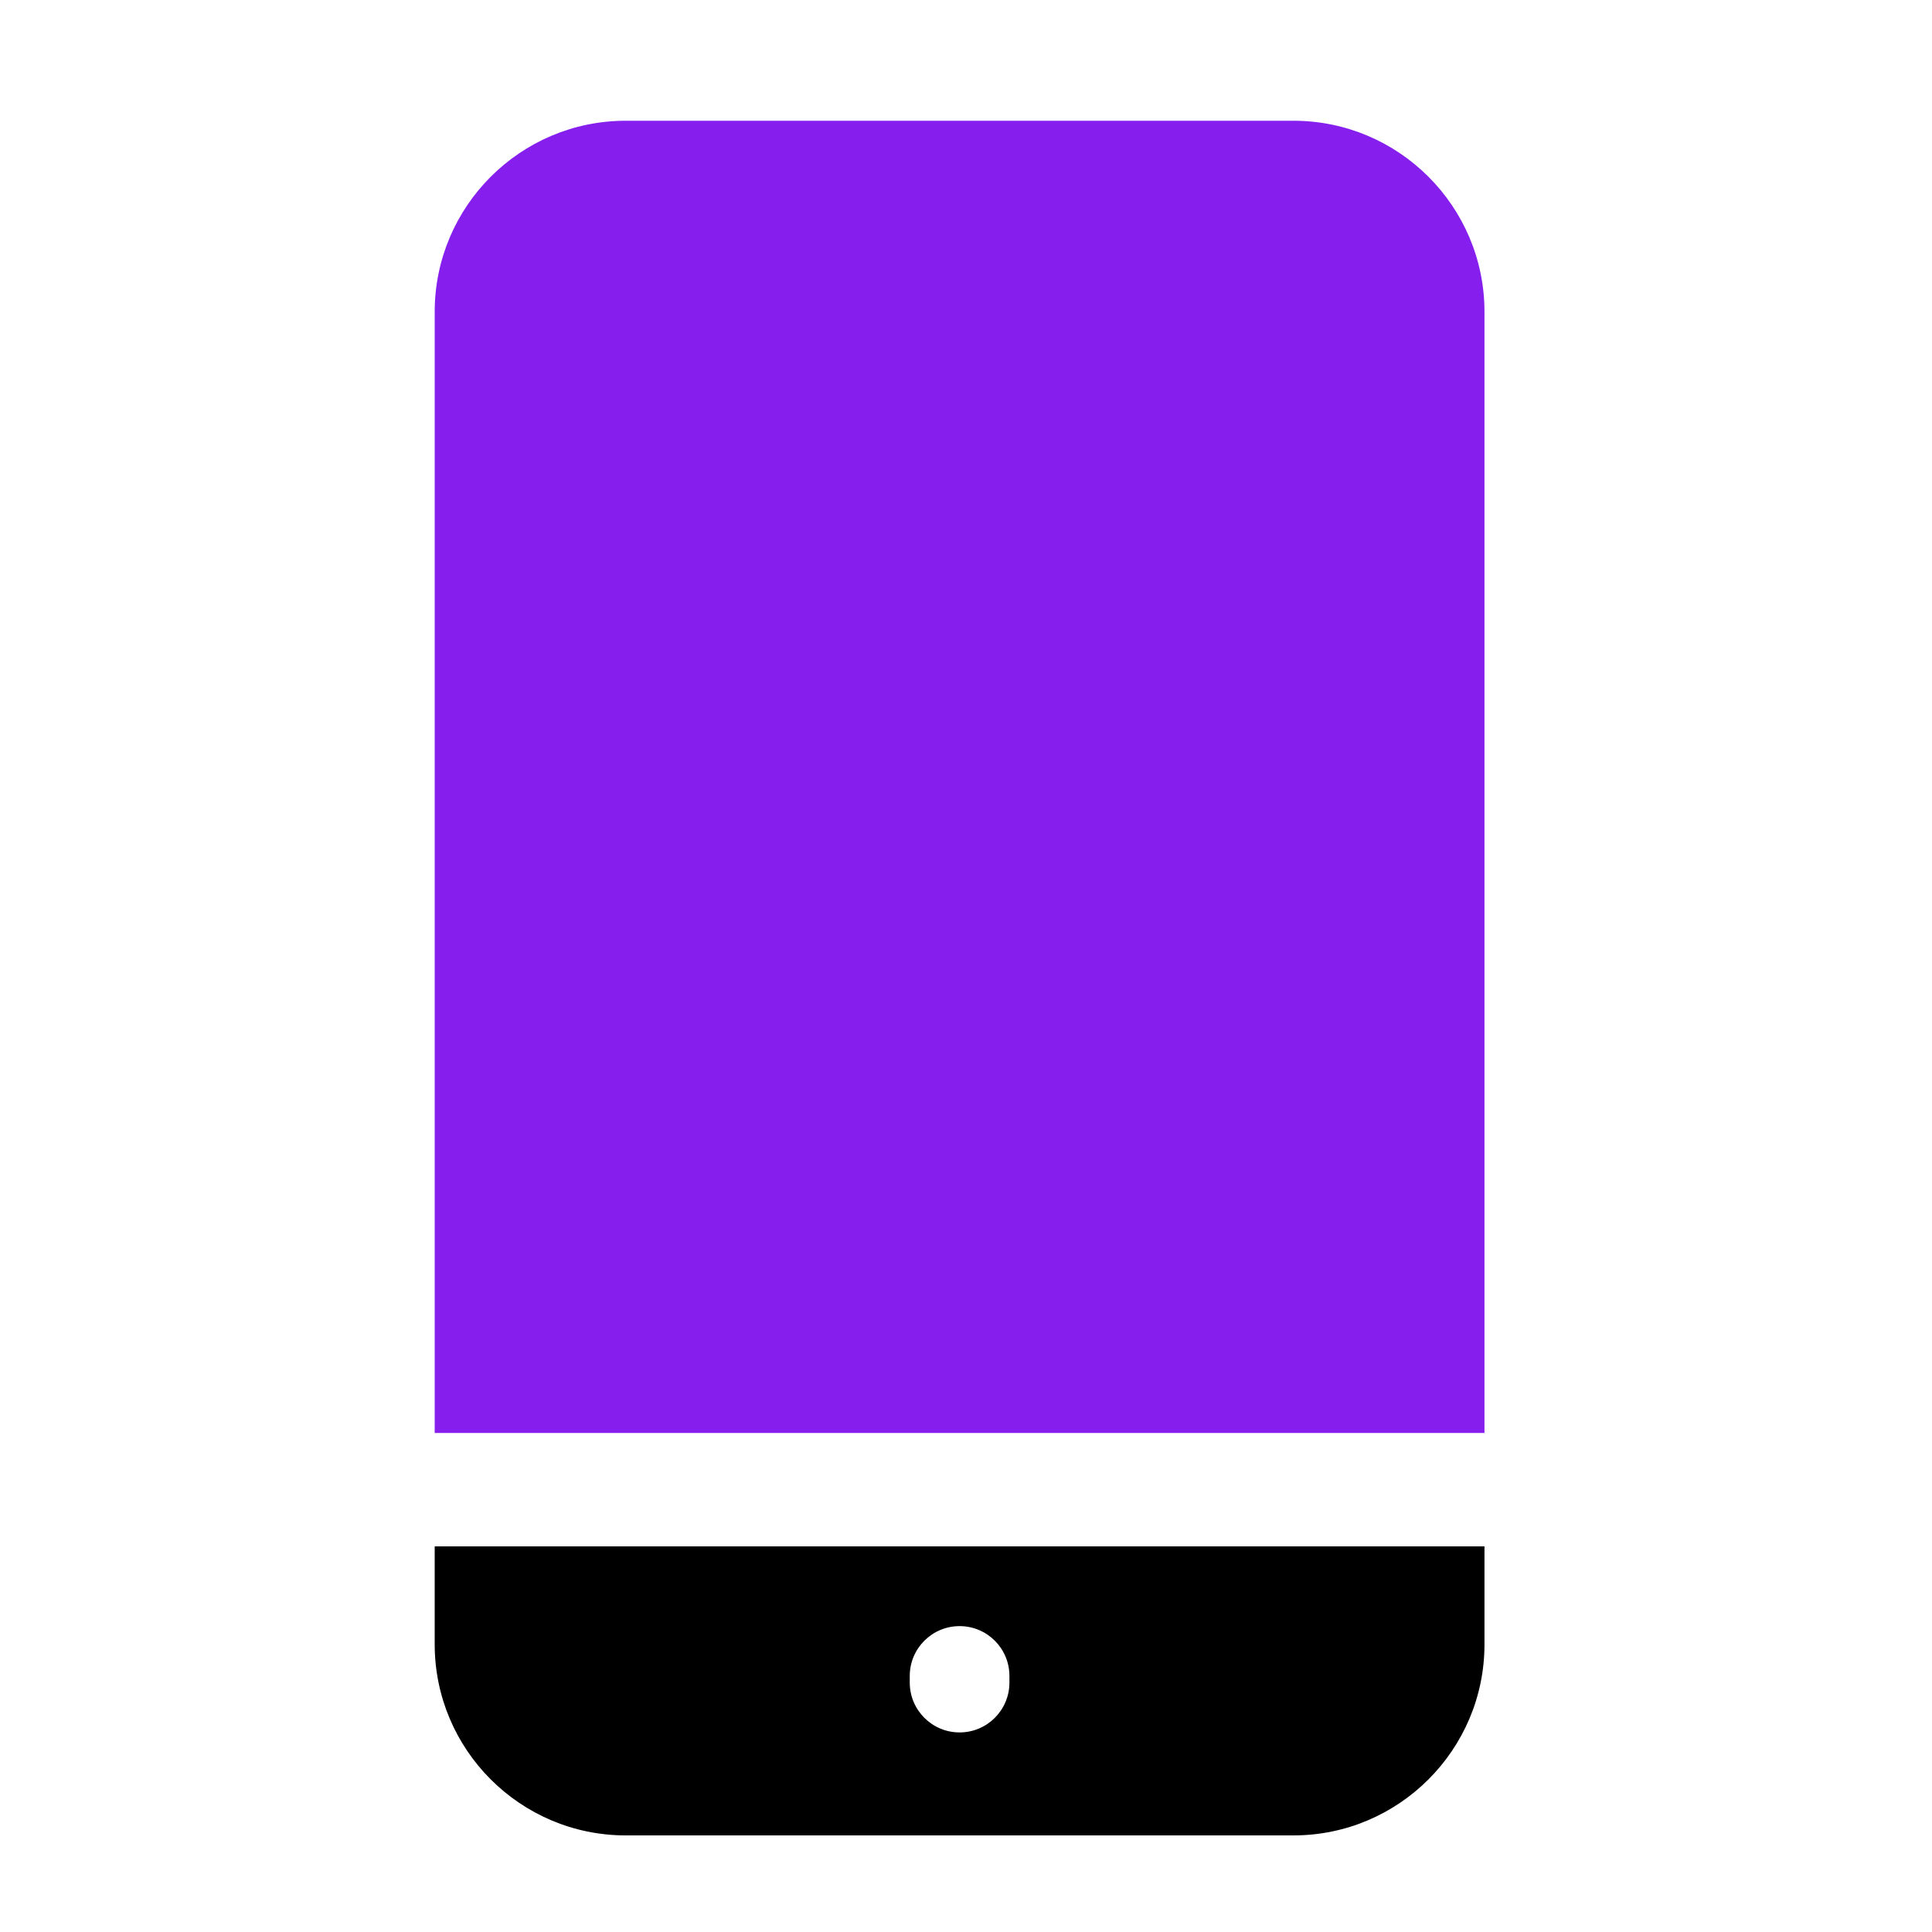
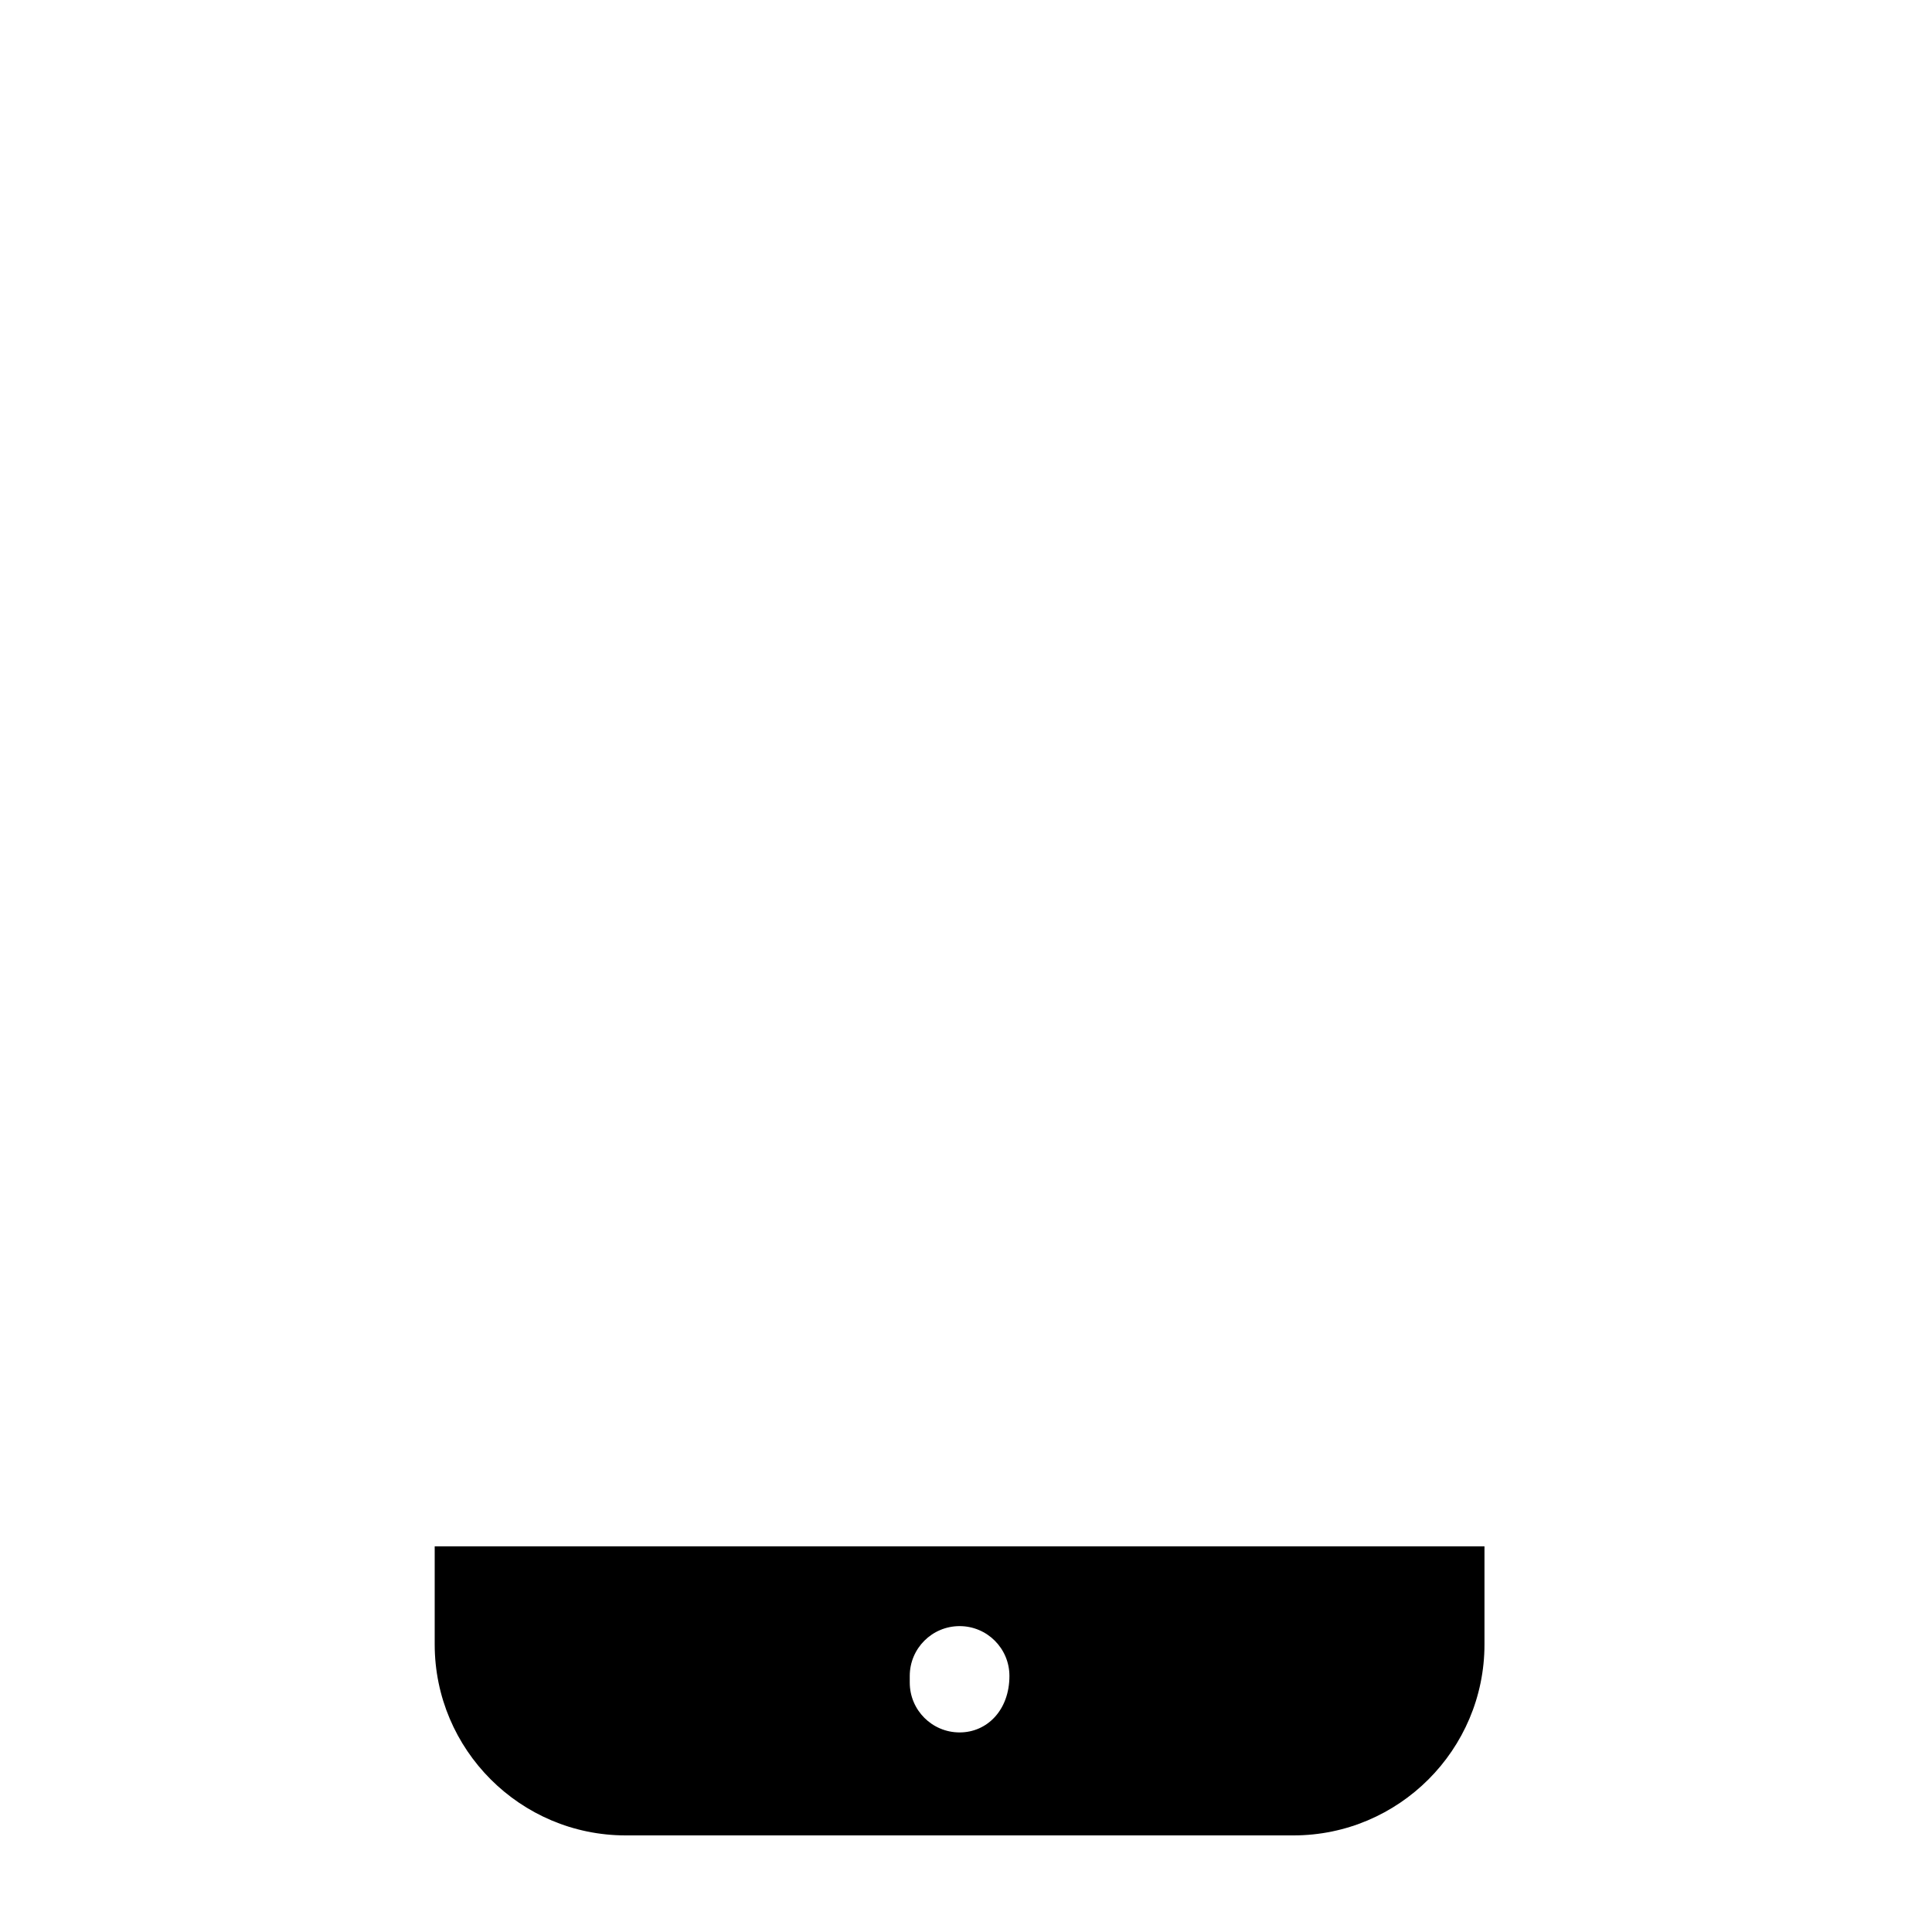
<svg xmlns="http://www.w3.org/2000/svg" width="80" height="80" viewBox="0 0 80 80" fill="none">
-   <path d="M18 64.032V68.09C18 72.452 21.548 76 25.91 76H53.56C57.921 76 61.469 72.452 61.469 68.09V64.032H18ZM37.671 69.397C37.671 68.258 38.595 67.334 39.735 67.334C40.874 67.334 41.798 68.258 41.798 69.397V69.672C41.798 70.812 40.874 71.736 39.735 71.736C38.595 71.736 37.671 70.812 37.671 69.672V69.397Z" fill="black" />
-   <path d="M61.469 59.337V12.91C61.469 8.548 57.921 5 53.56 5H25.91C21.548 5 18 8.548 18 12.91V59.337H61.469Z" fill="#861FED" />
+   <path d="M18 64.032V68.09C18 72.452 21.548 76 25.91 76H53.56C57.921 76 61.469 72.452 61.469 68.09V64.032H18ZM37.671 69.397C37.671 68.258 38.595 67.334 39.735 67.334C40.874 67.334 41.798 68.258 41.798 69.397C41.798 70.812 40.874 71.736 39.735 71.736C38.595 71.736 37.671 70.812 37.671 69.672V69.397Z" fill="black" />
</svg>